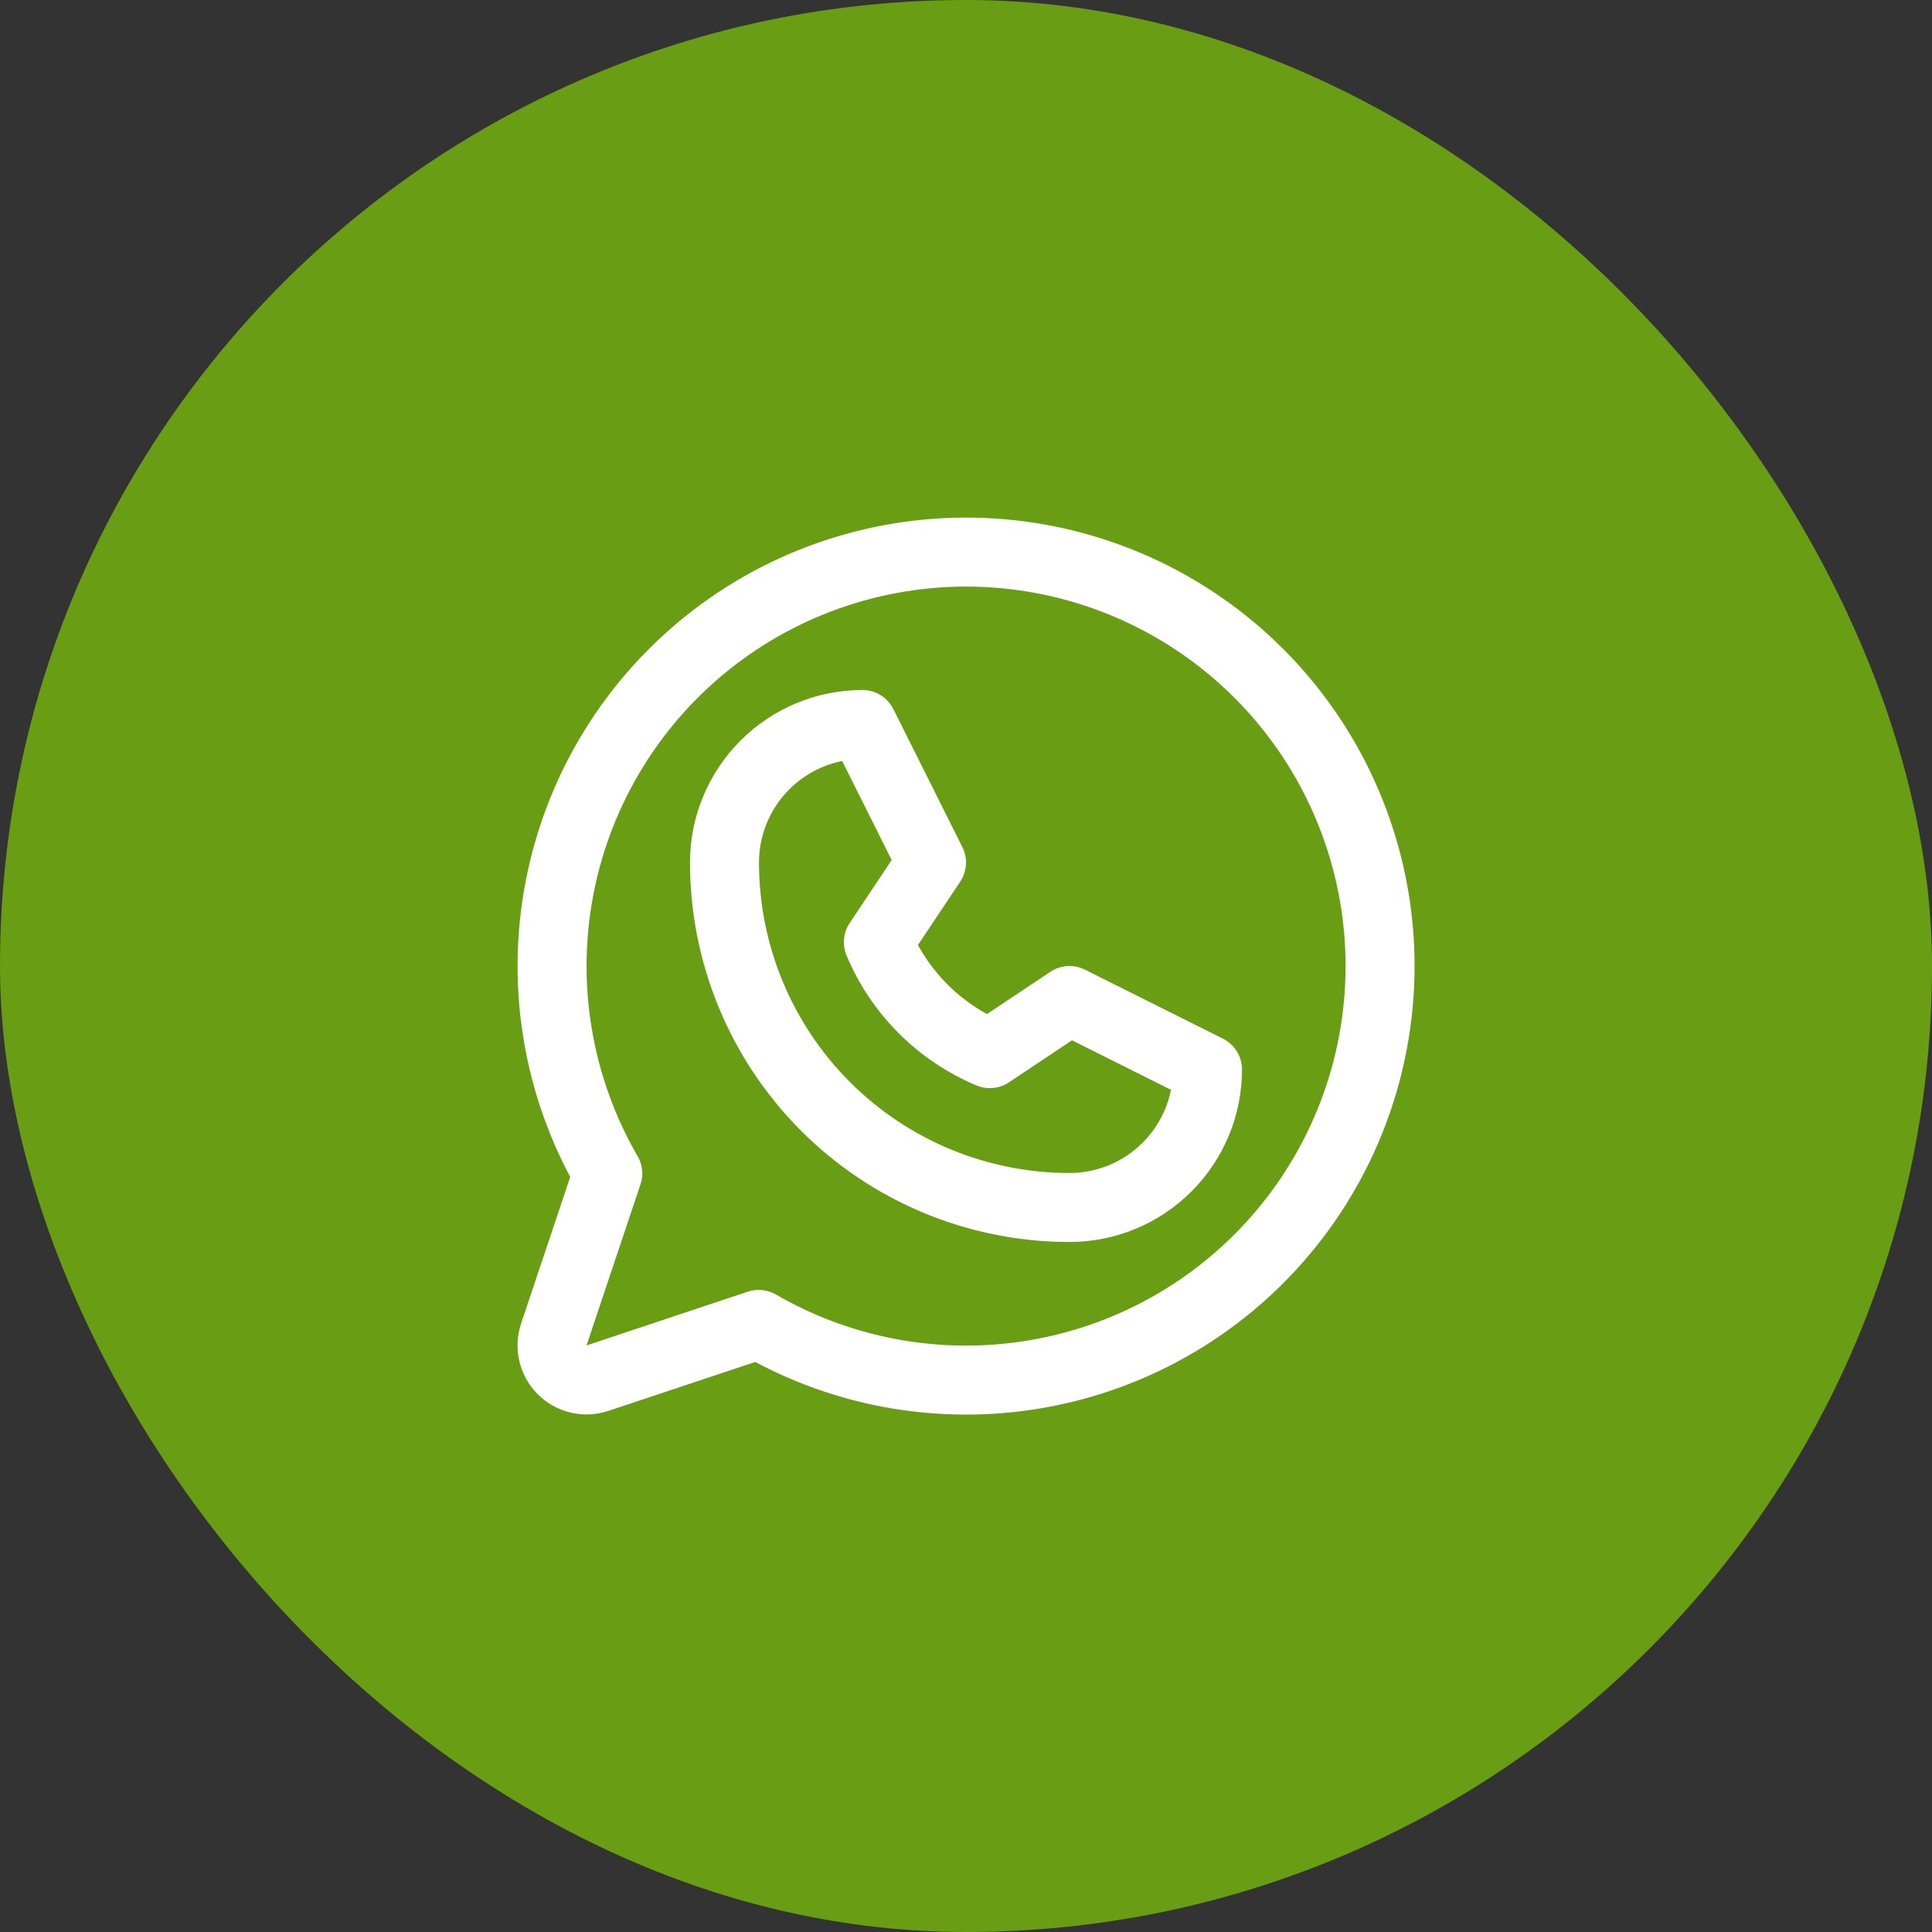
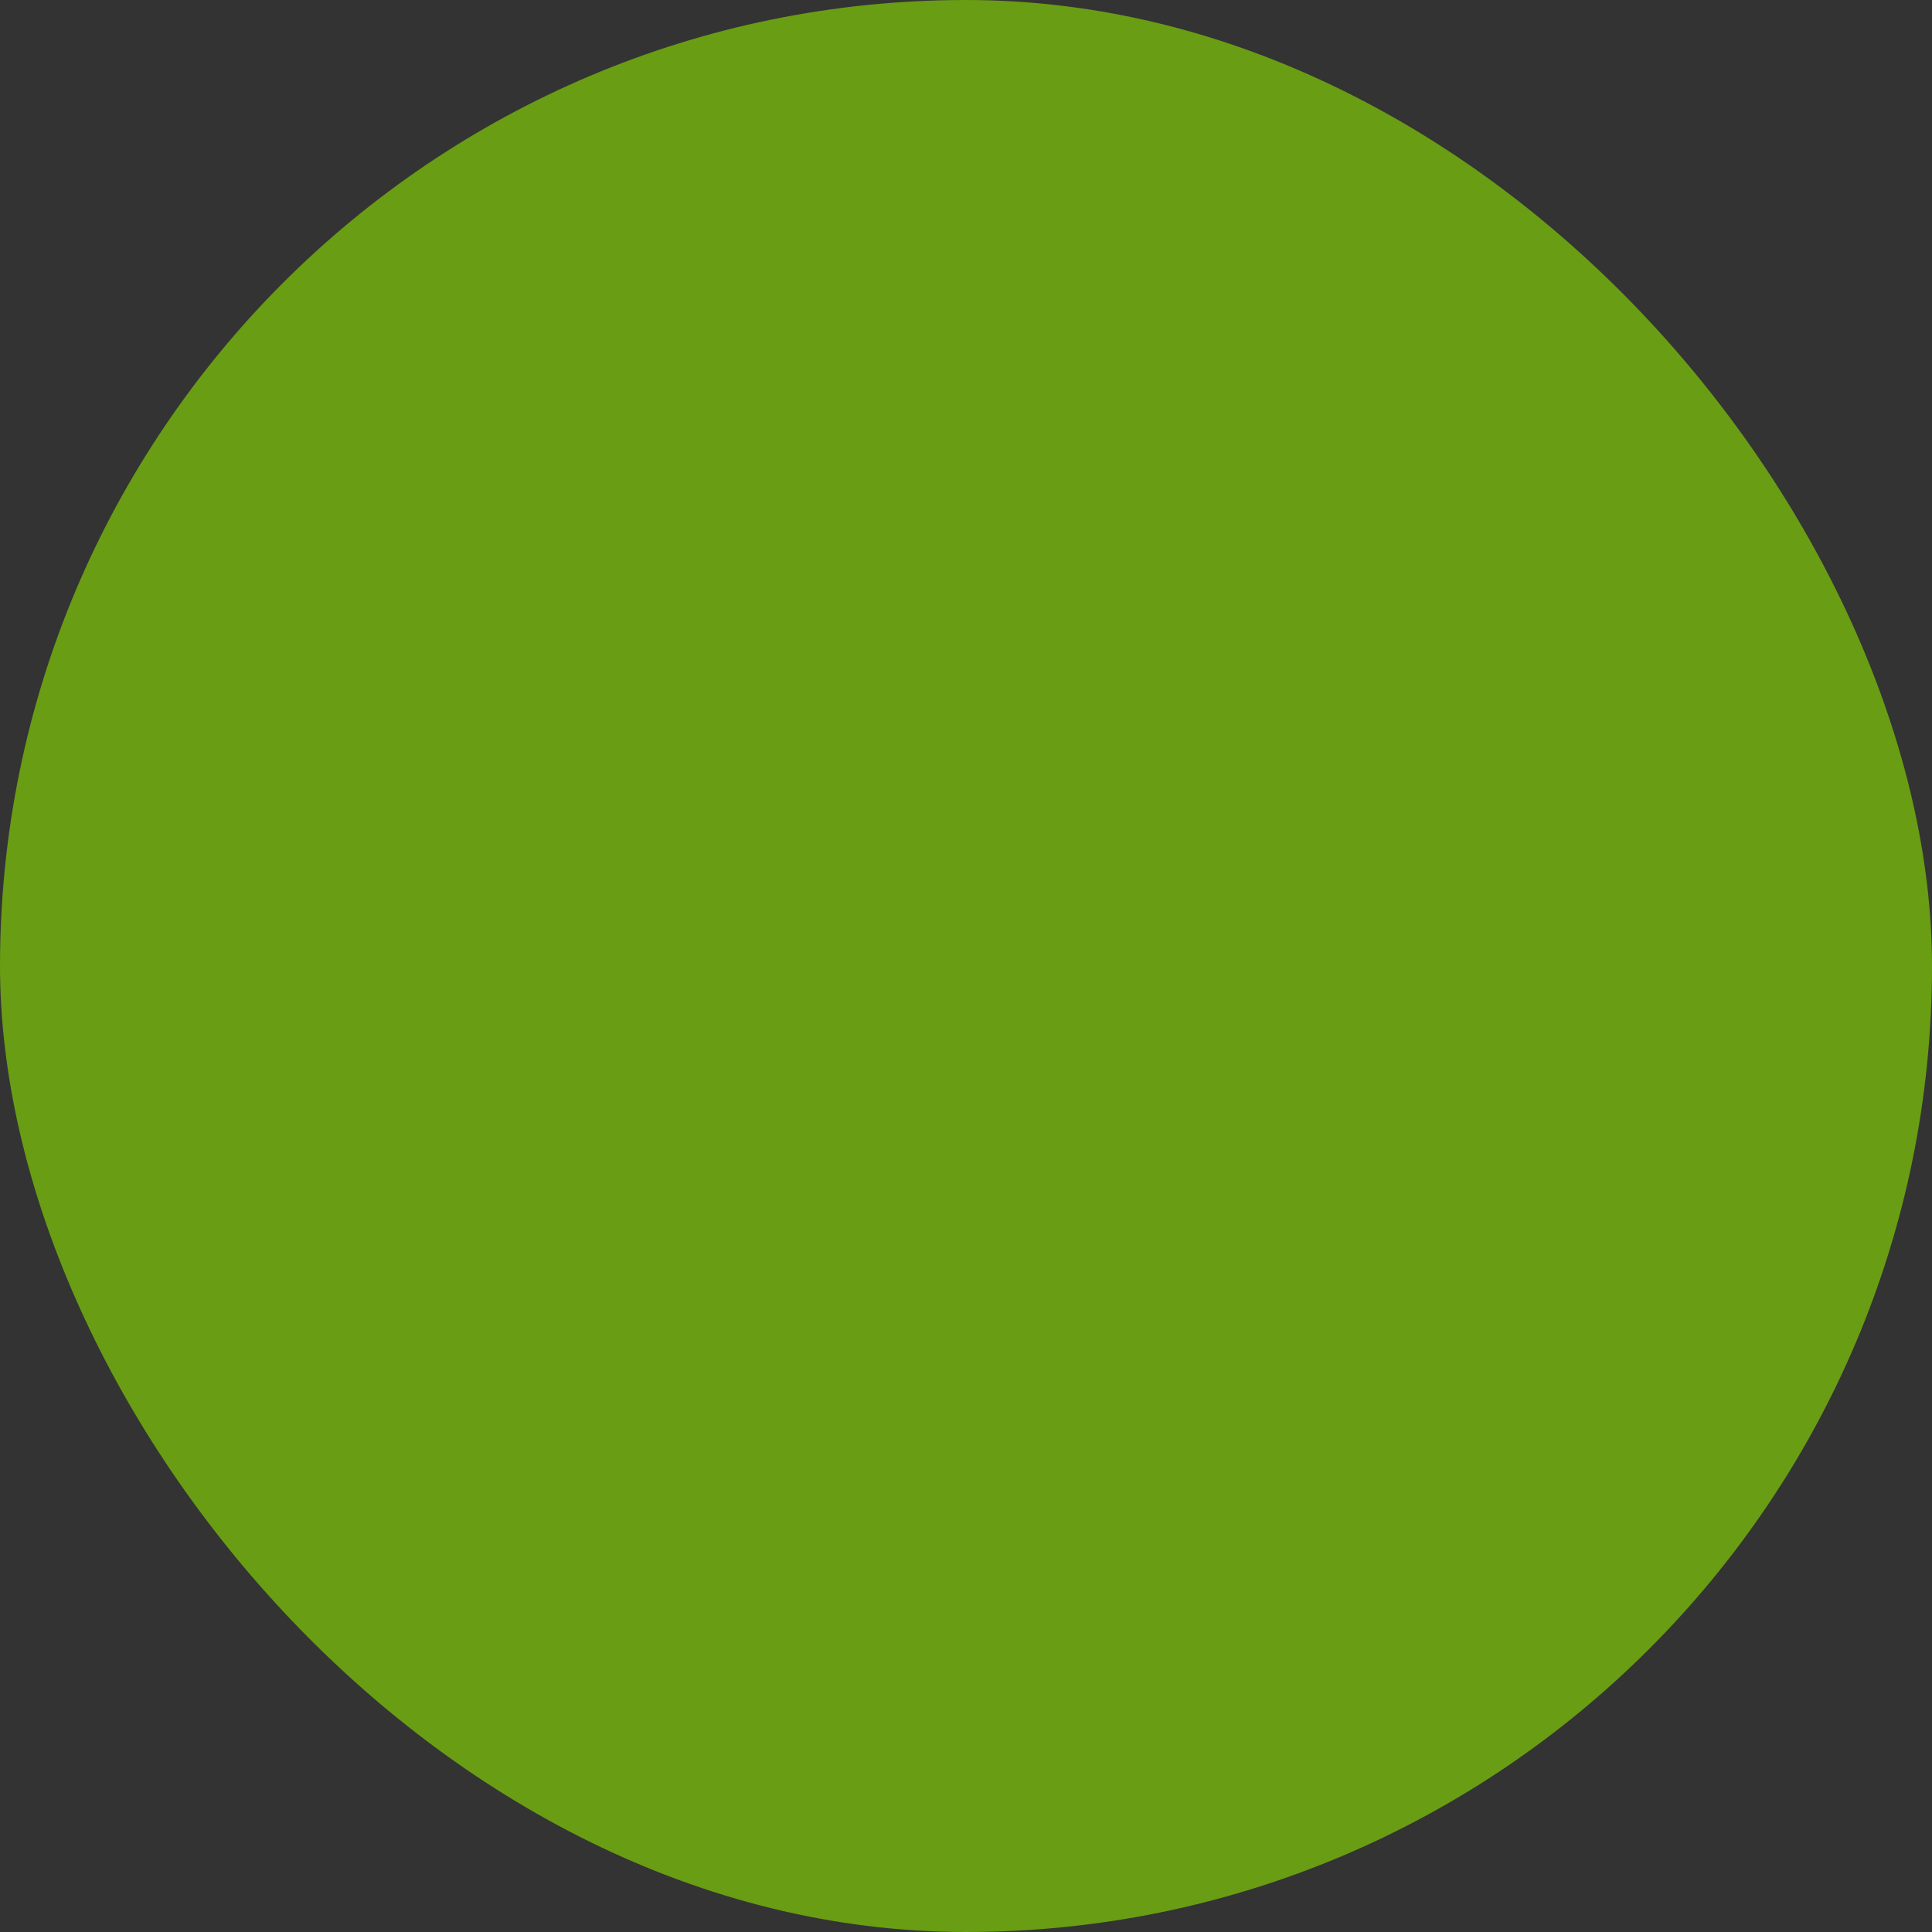
<svg xmlns="http://www.w3.org/2000/svg" width="56" height="56" viewBox="0 0 56 56" fill="none">
  <rect x="0" y="0" width="56" height="56" fill="#333333" stroke="none" />
  <rect width="56" height="56" rx="28" fill="#699D14" />
  <g clip-path="url(#clip0_35_26168)">
-     <path d="M21 25C21 23.939 21.421 22.922 22.172 22.172C22.922 21.421 23.939 21 25 21L27 25L25.46 27.309C26.071 28.768 27.232 29.929 28.691 30.54L31 29L35 31C35 32.061 34.579 33.078 33.828 33.828C33.078 34.579 32.061 35 31 35C28.348 35 25.804 33.946 23.929 32.071C22.054 30.196 21 27.652 21 25Z" stroke="white" stroke-width="2" stroke-linecap="round" stroke-linejoin="round" />
-     <path d="M21.991 38.389C24.512 39.848 27.477 40.34 30.334 39.774C33.191 39.208 35.744 37.623 37.518 35.313C39.293 33.003 40.166 30.127 39.977 27.221C39.787 24.315 38.547 21.577 36.487 19.517C34.428 17.458 31.69 16.218 28.784 16.028C25.878 15.839 23.002 16.712 20.692 18.486C18.382 20.261 16.797 22.814 16.231 25.671C15.665 28.528 16.157 31.493 17.616 34.014L16.052 38.682C15.994 38.859 15.985 39.048 16.028 39.228C16.07 39.409 16.163 39.575 16.294 39.706C16.425 39.837 16.59 39.929 16.771 39.972C16.952 40.015 17.141 40.006 17.317 39.947L21.991 38.389Z" stroke="white" stroke-width="2" stroke-linecap="round" stroke-linejoin="round" />
-   </g>
+     </g>
  <defs>
    <clipPath id="clip0_35_26168">
-       <rect width="32" height="32" fill="white" transform="translate(12 12)" />
-     </clipPath>
+       </clipPath>
  </defs>
</svg>